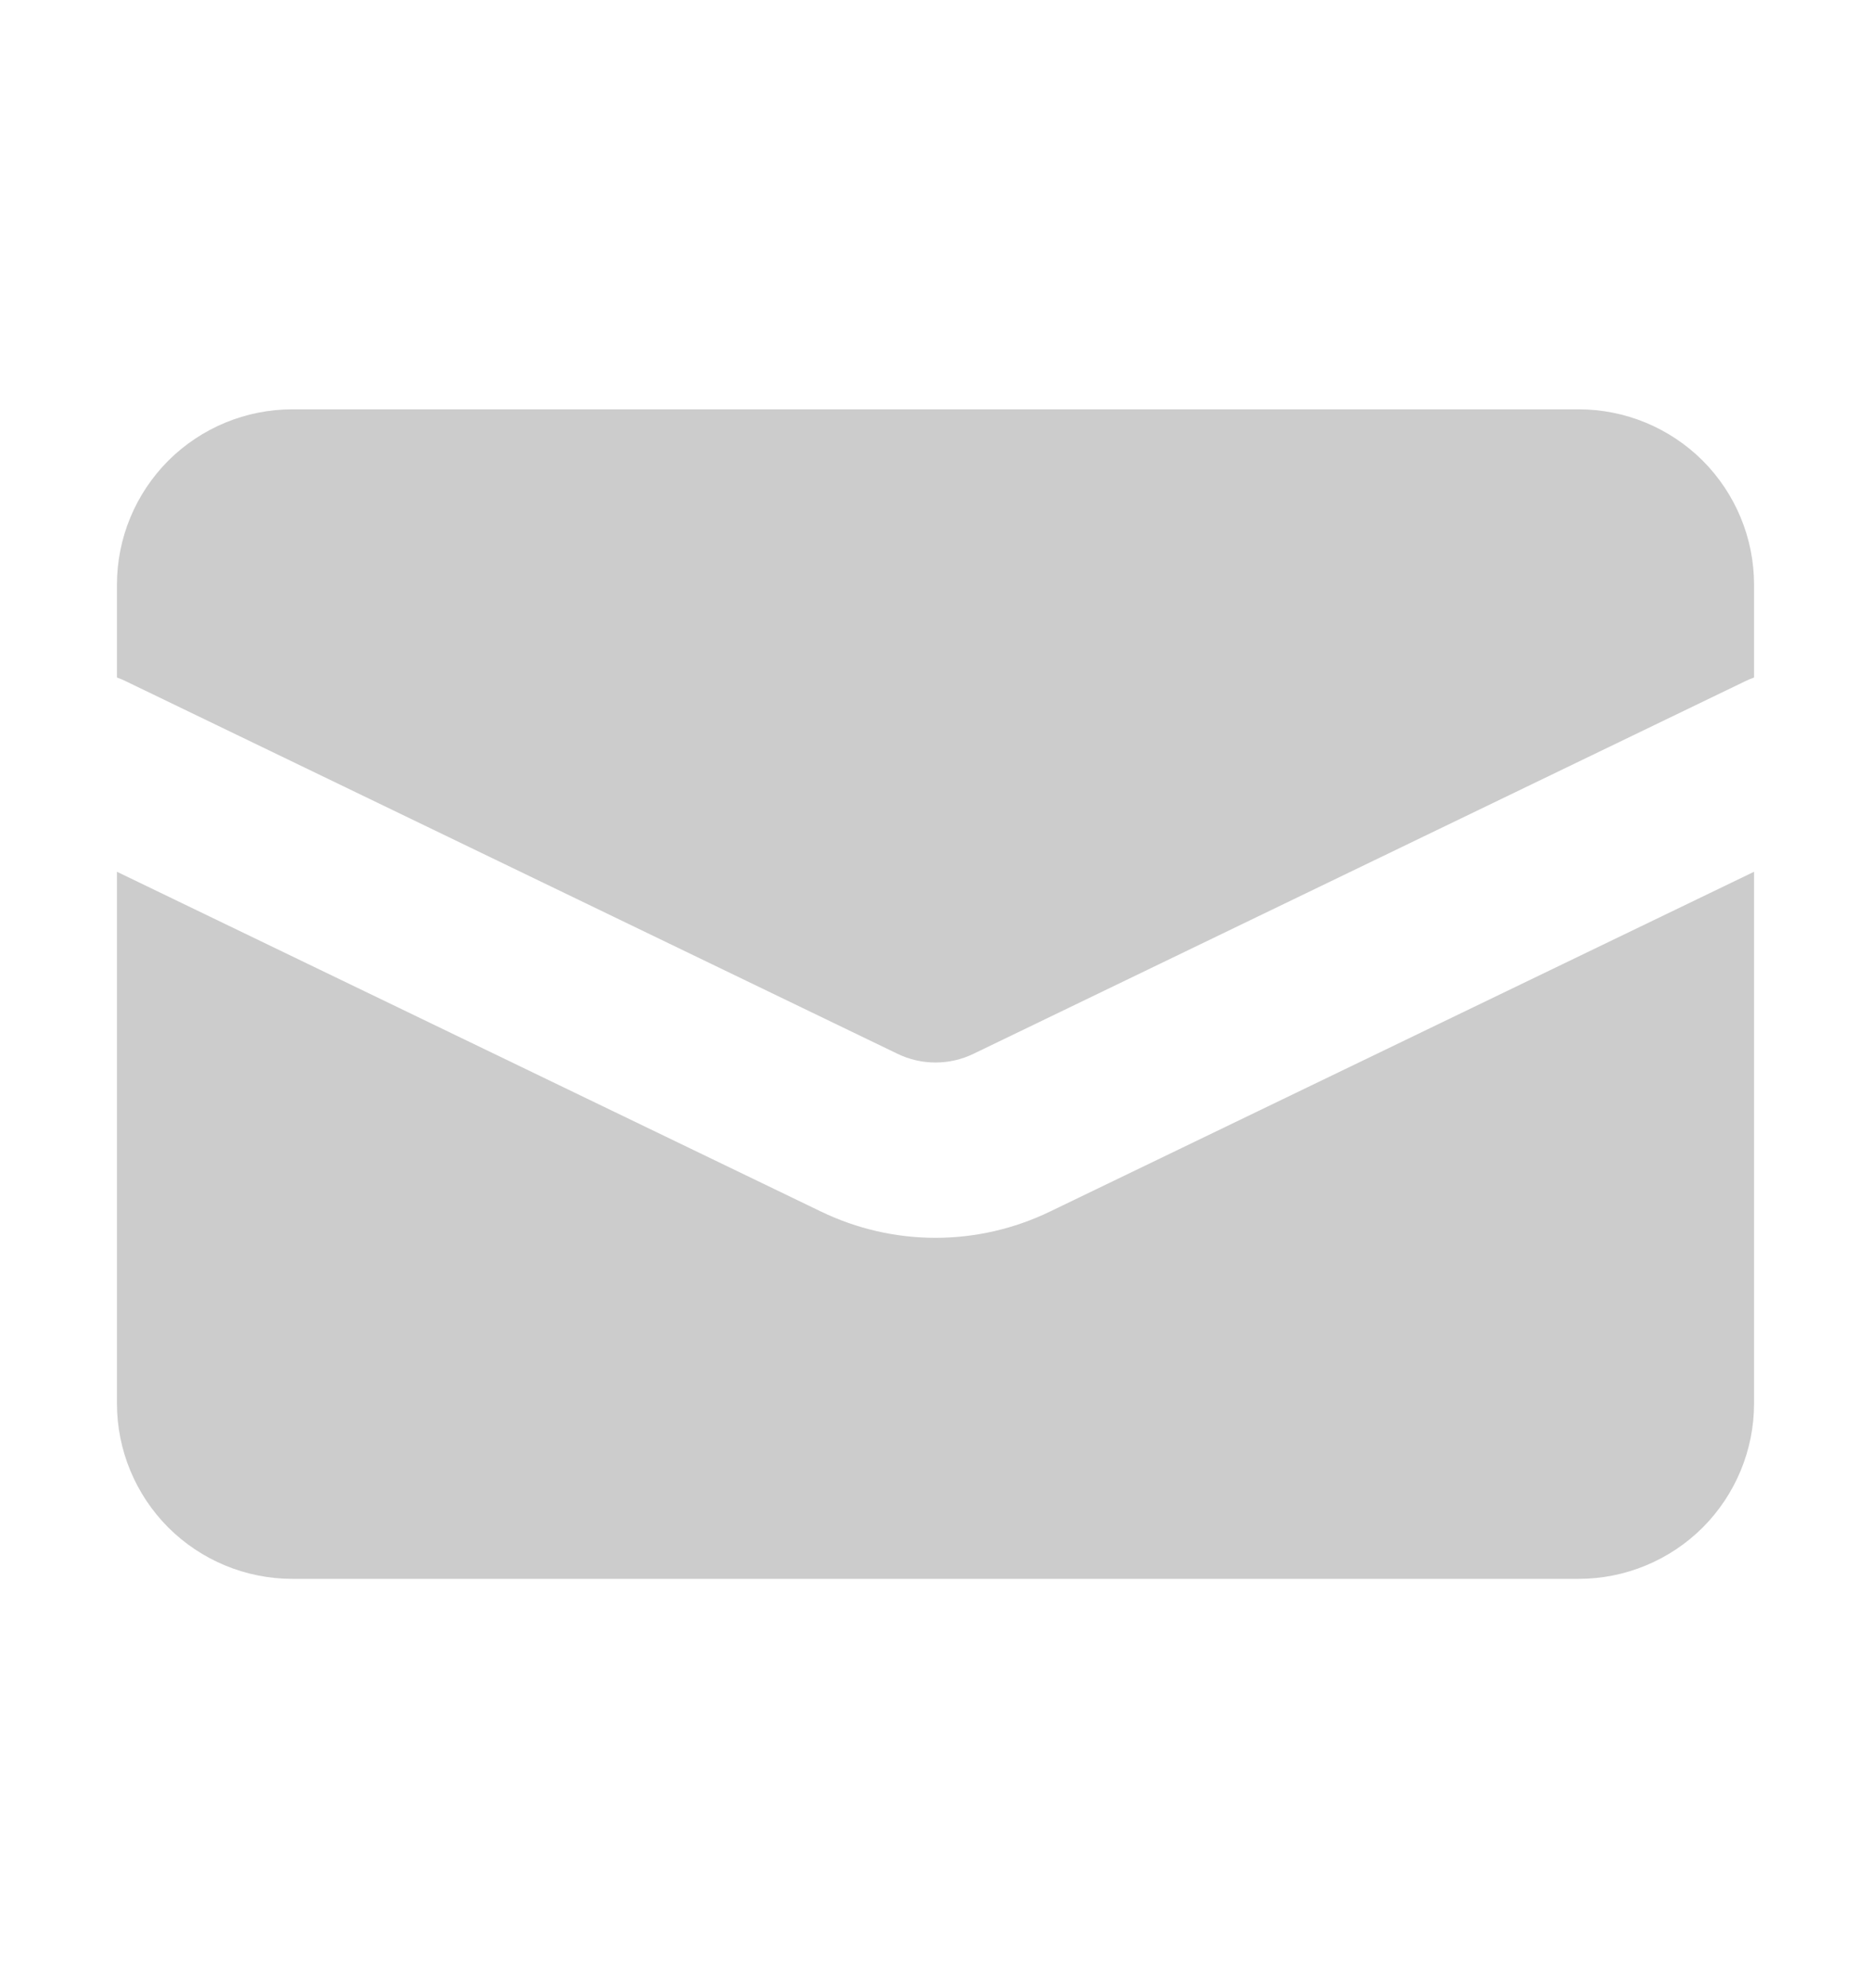
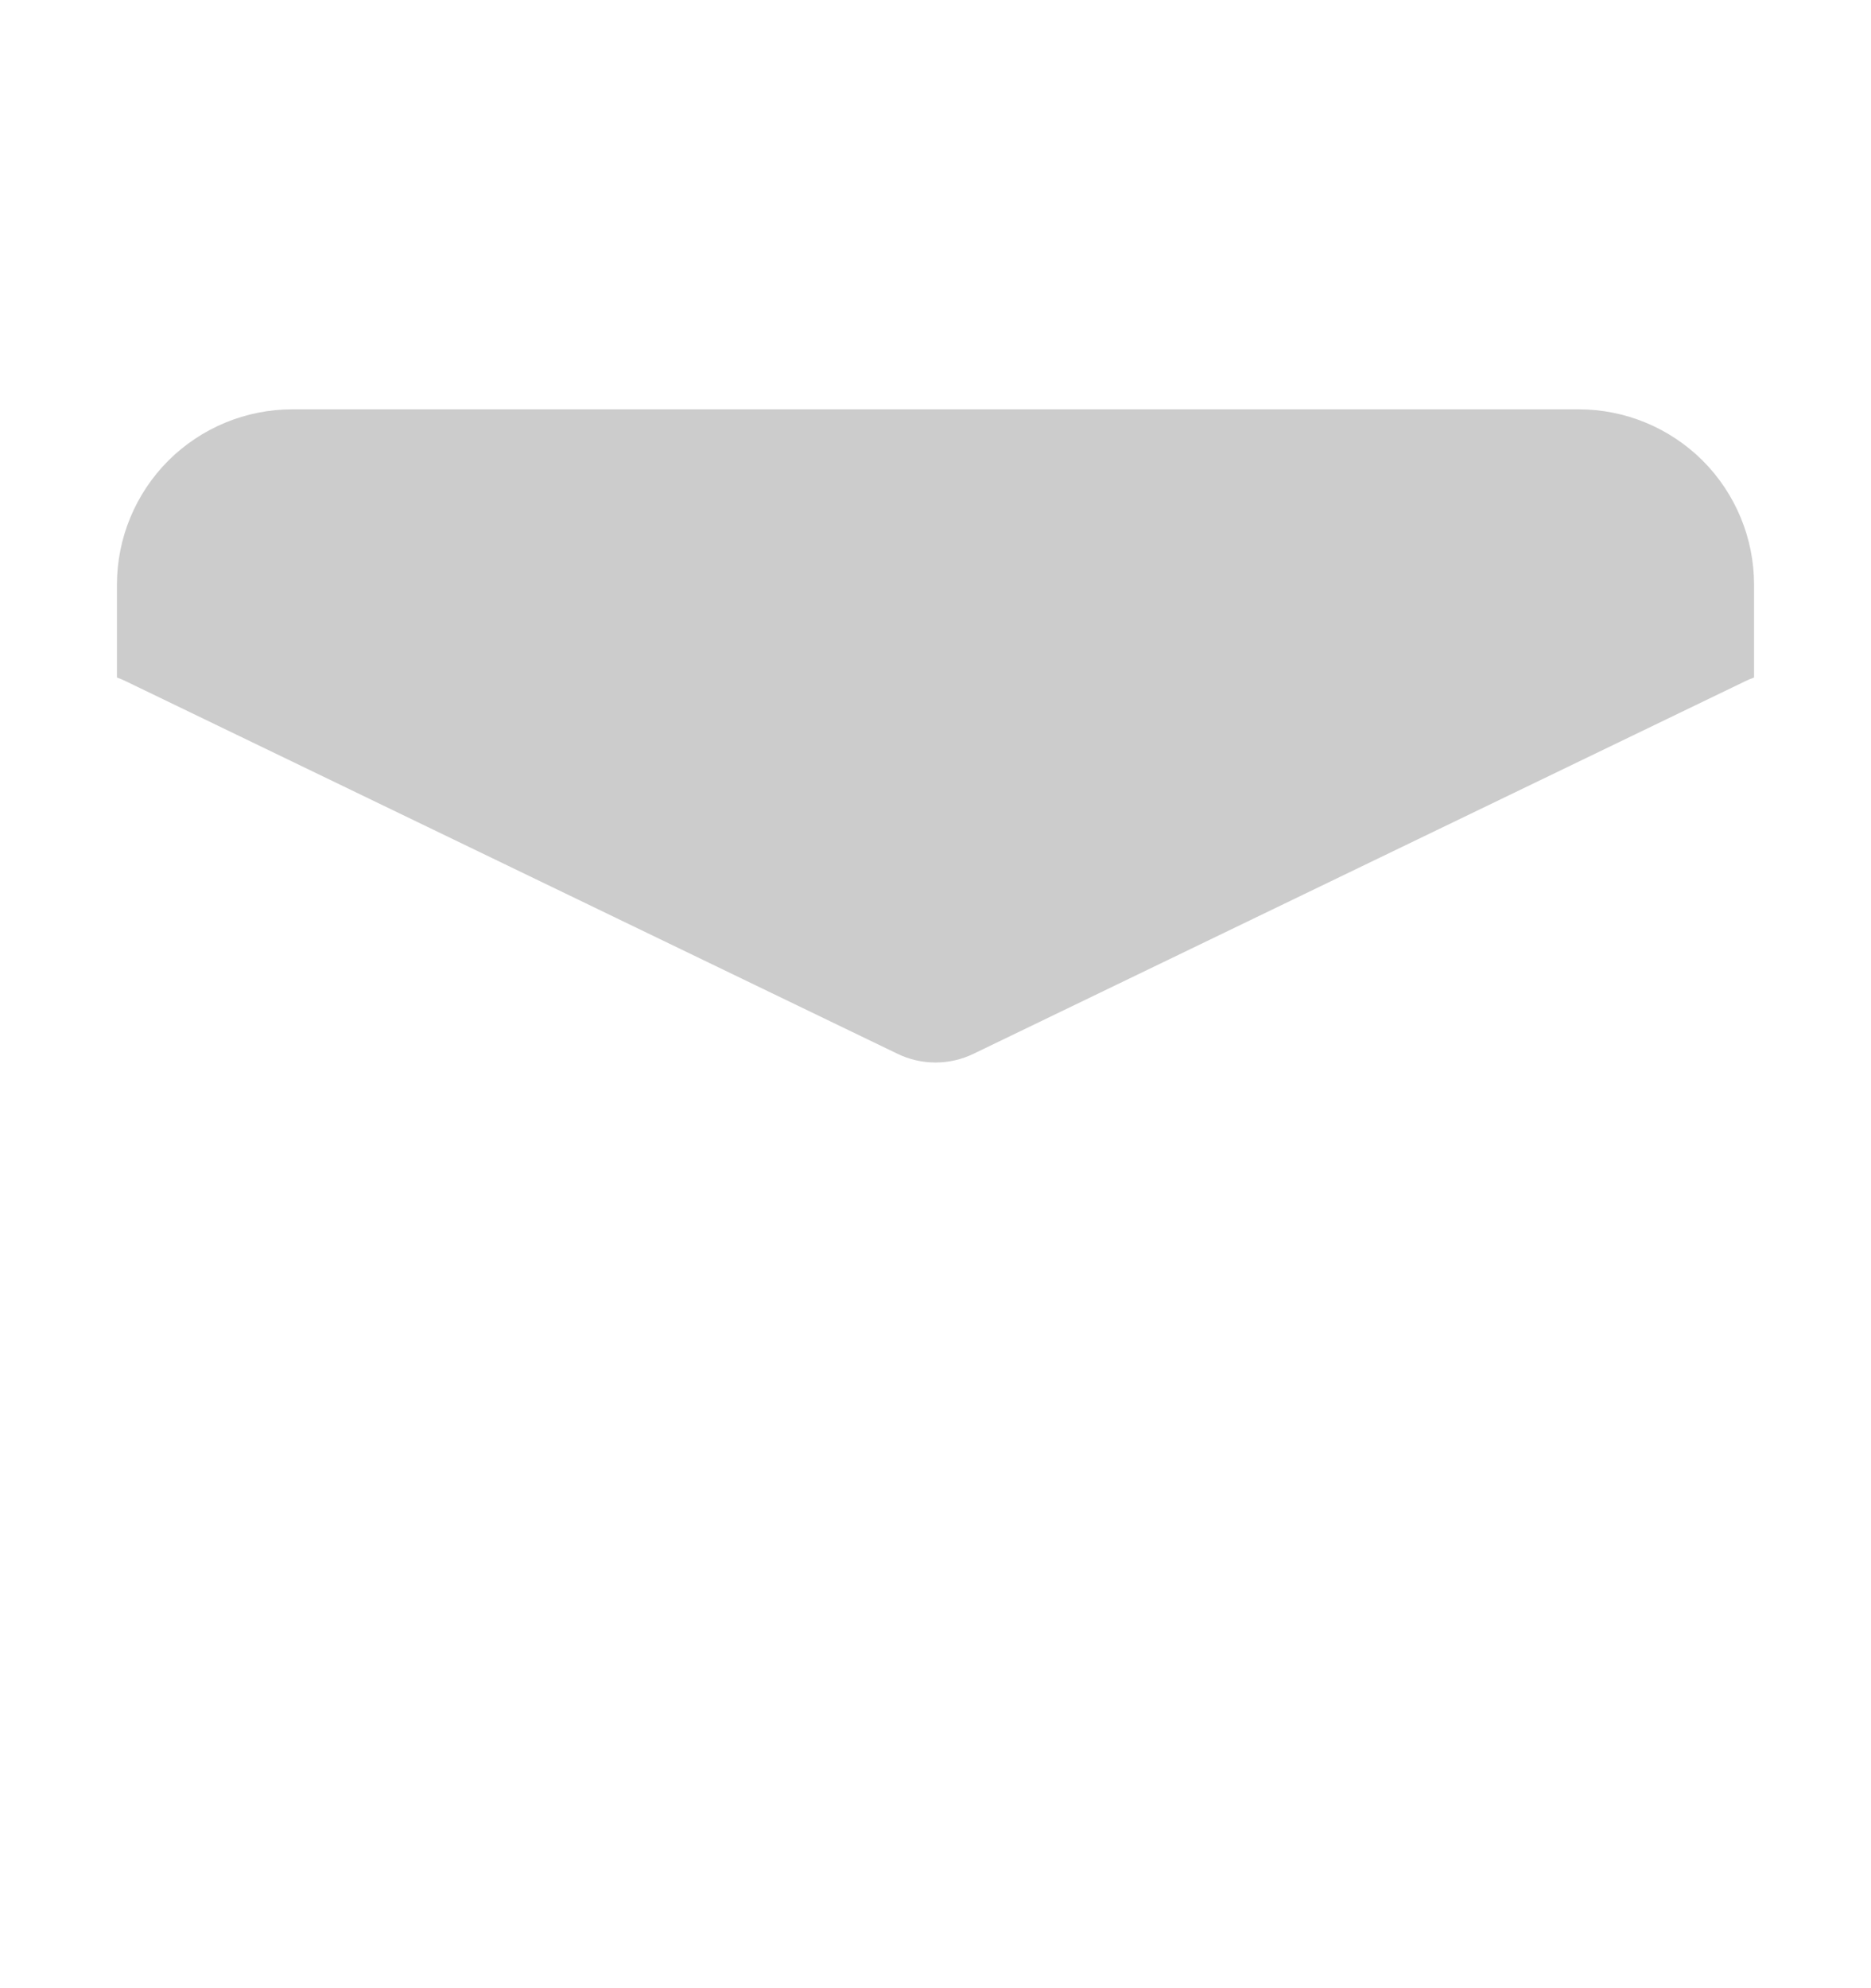
<svg xmlns="http://www.w3.org/2000/svg" width="16" height="17" viewBox="0 0 16 17" fill="none">
  <path d="M2.5 3.5C2.102 3.5 1.721 3.658 1.439 3.939C1.158 4.221 1 4.602 1 5V5.793C1.026 5.802 1.051 5.813 1.076 5.825L7.674 9.01C7.88 9.11 8.12 9.11 8.326 9.01L14.924 5.825C14.949 5.813 14.974 5.802 15 5.793V5C15 4.602 14.842 4.221 14.561 3.939C14.279 3.658 13.898 3.5 13.5 3.5H2.5Z" fill="#CCCCCC" />
-   <path d="M15 7.454L8.978 10.36C8.673 10.507 8.339 10.584 8 10.584C7.661 10.584 7.327 10.507 7.022 10.36L1 7.454V12C1 12.398 1.158 12.779 1.439 13.061C1.721 13.342 2.102 13.5 2.5 13.5H13.5C13.898 13.5 14.279 13.342 14.561 13.061C14.842 12.779 15 12.398 15 12V7.454Z" fill="#CCCCCC" />
</svg>